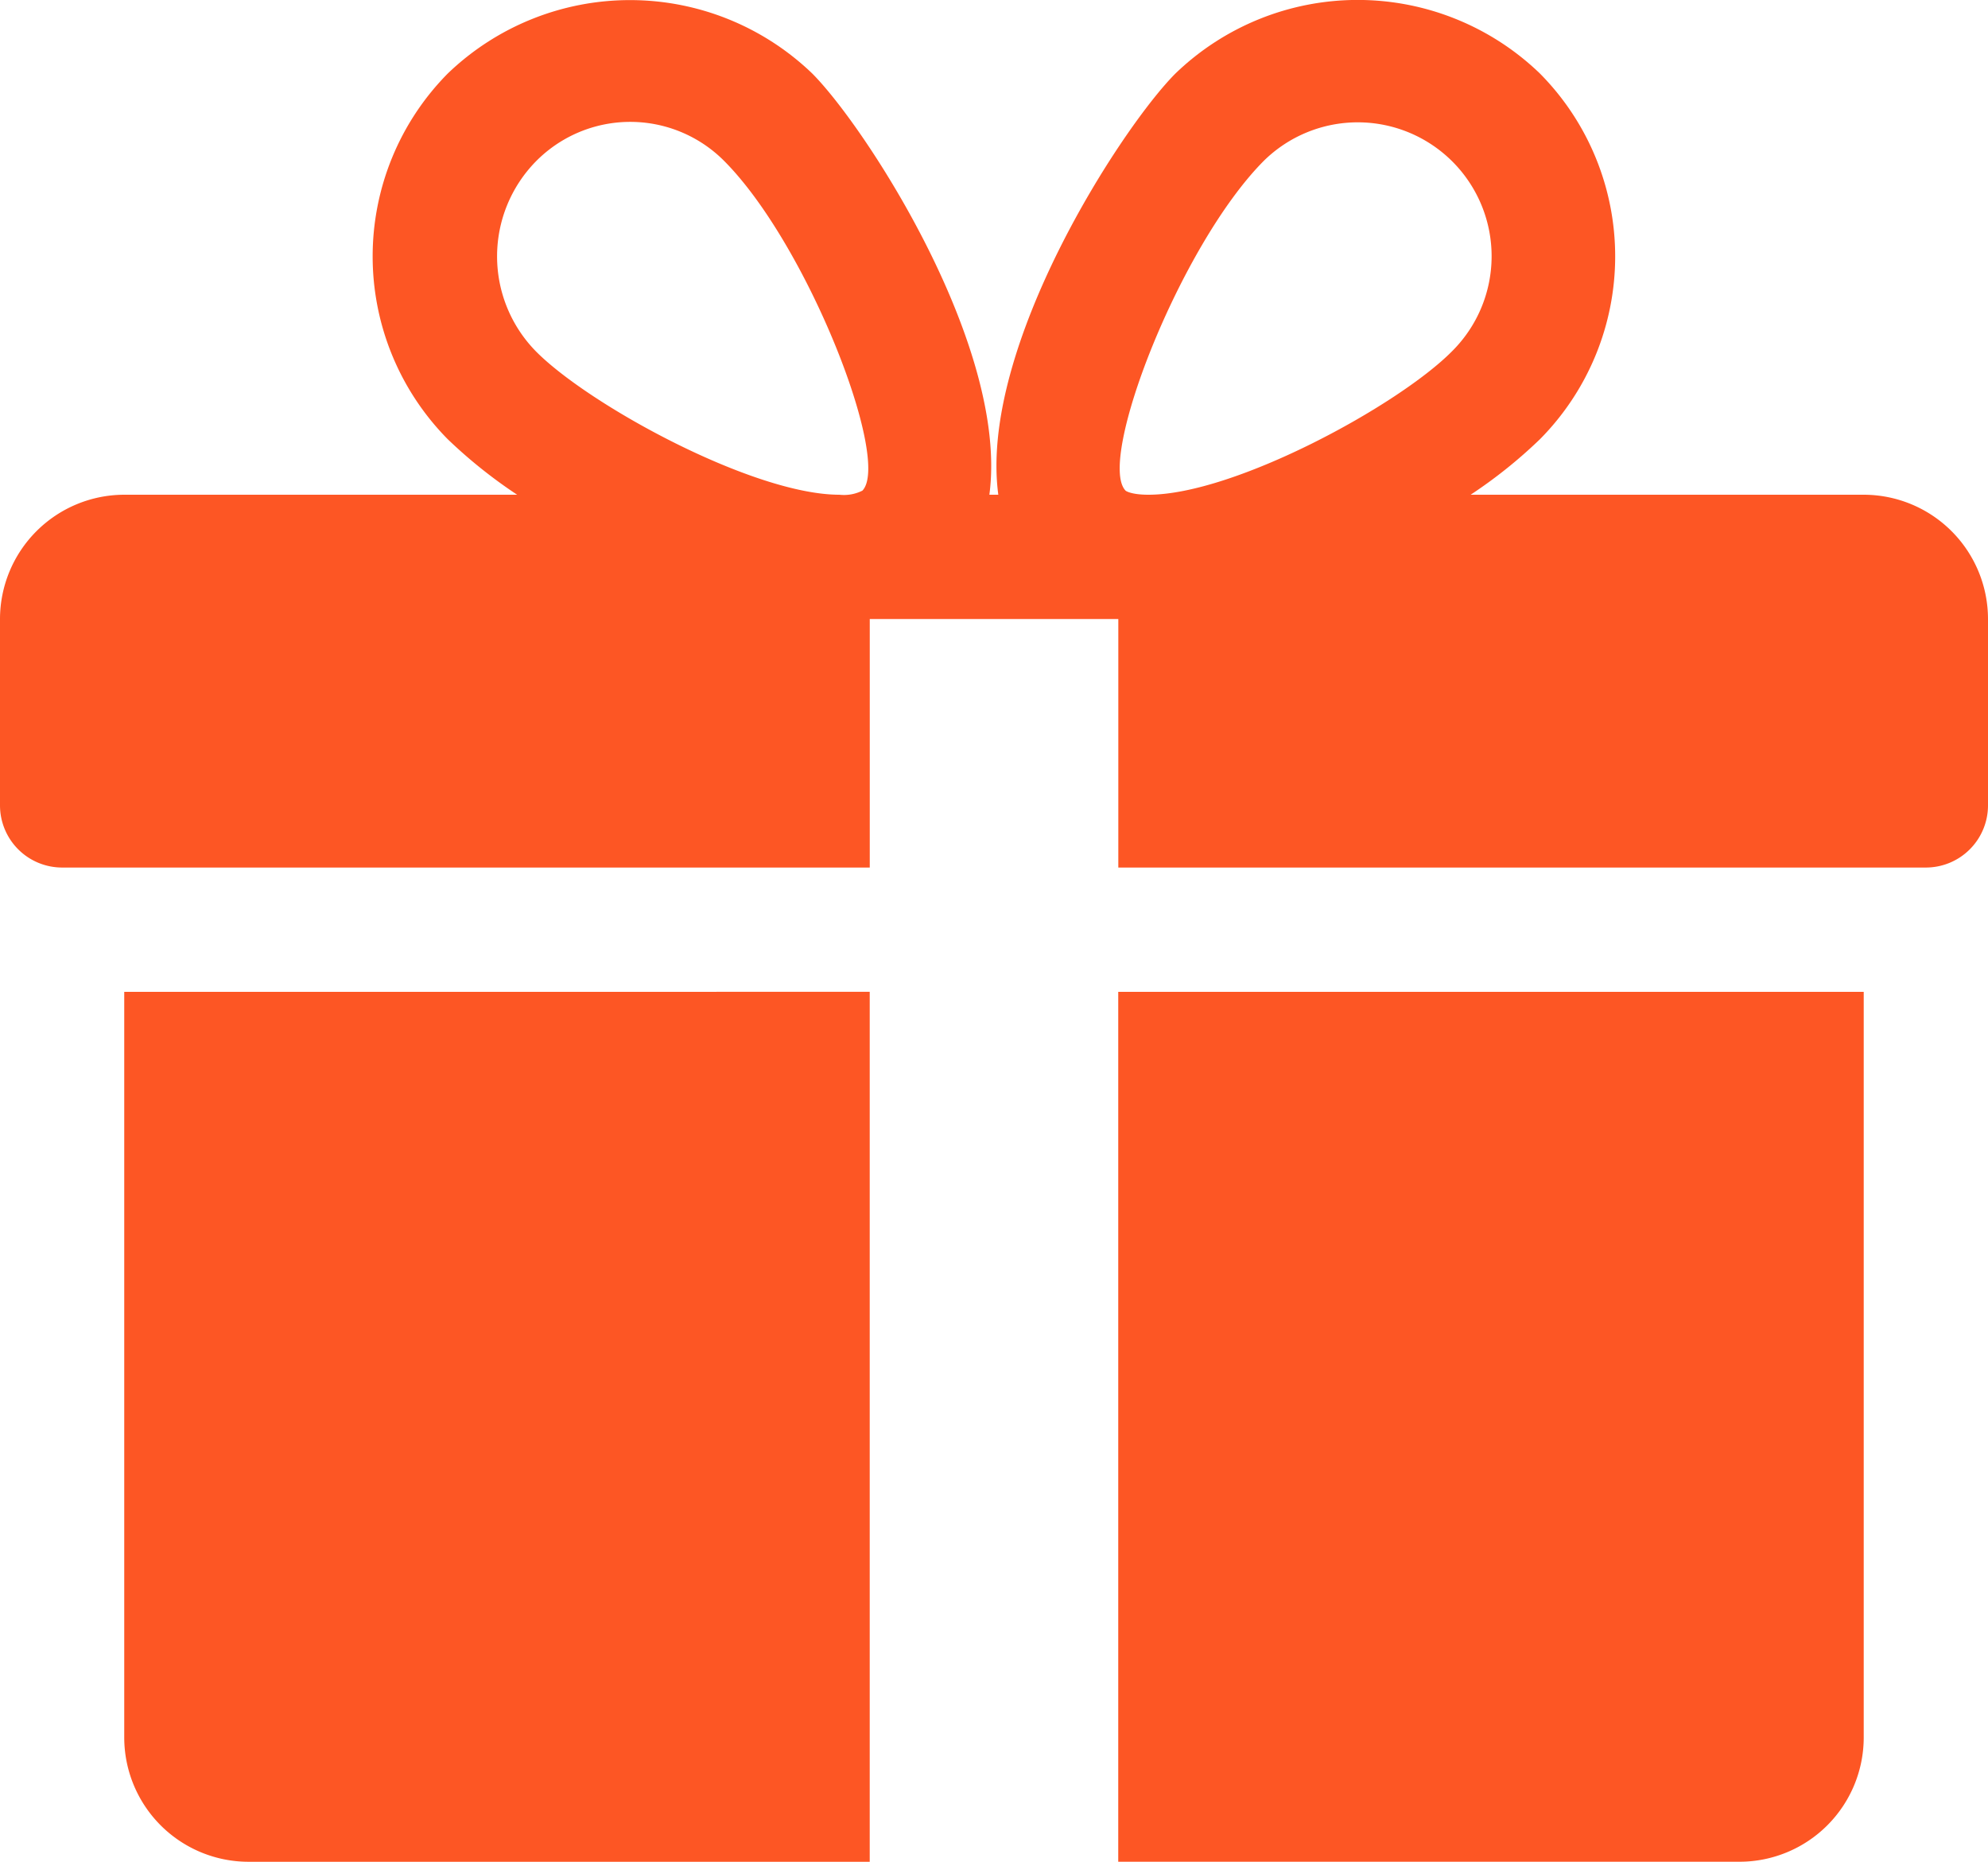
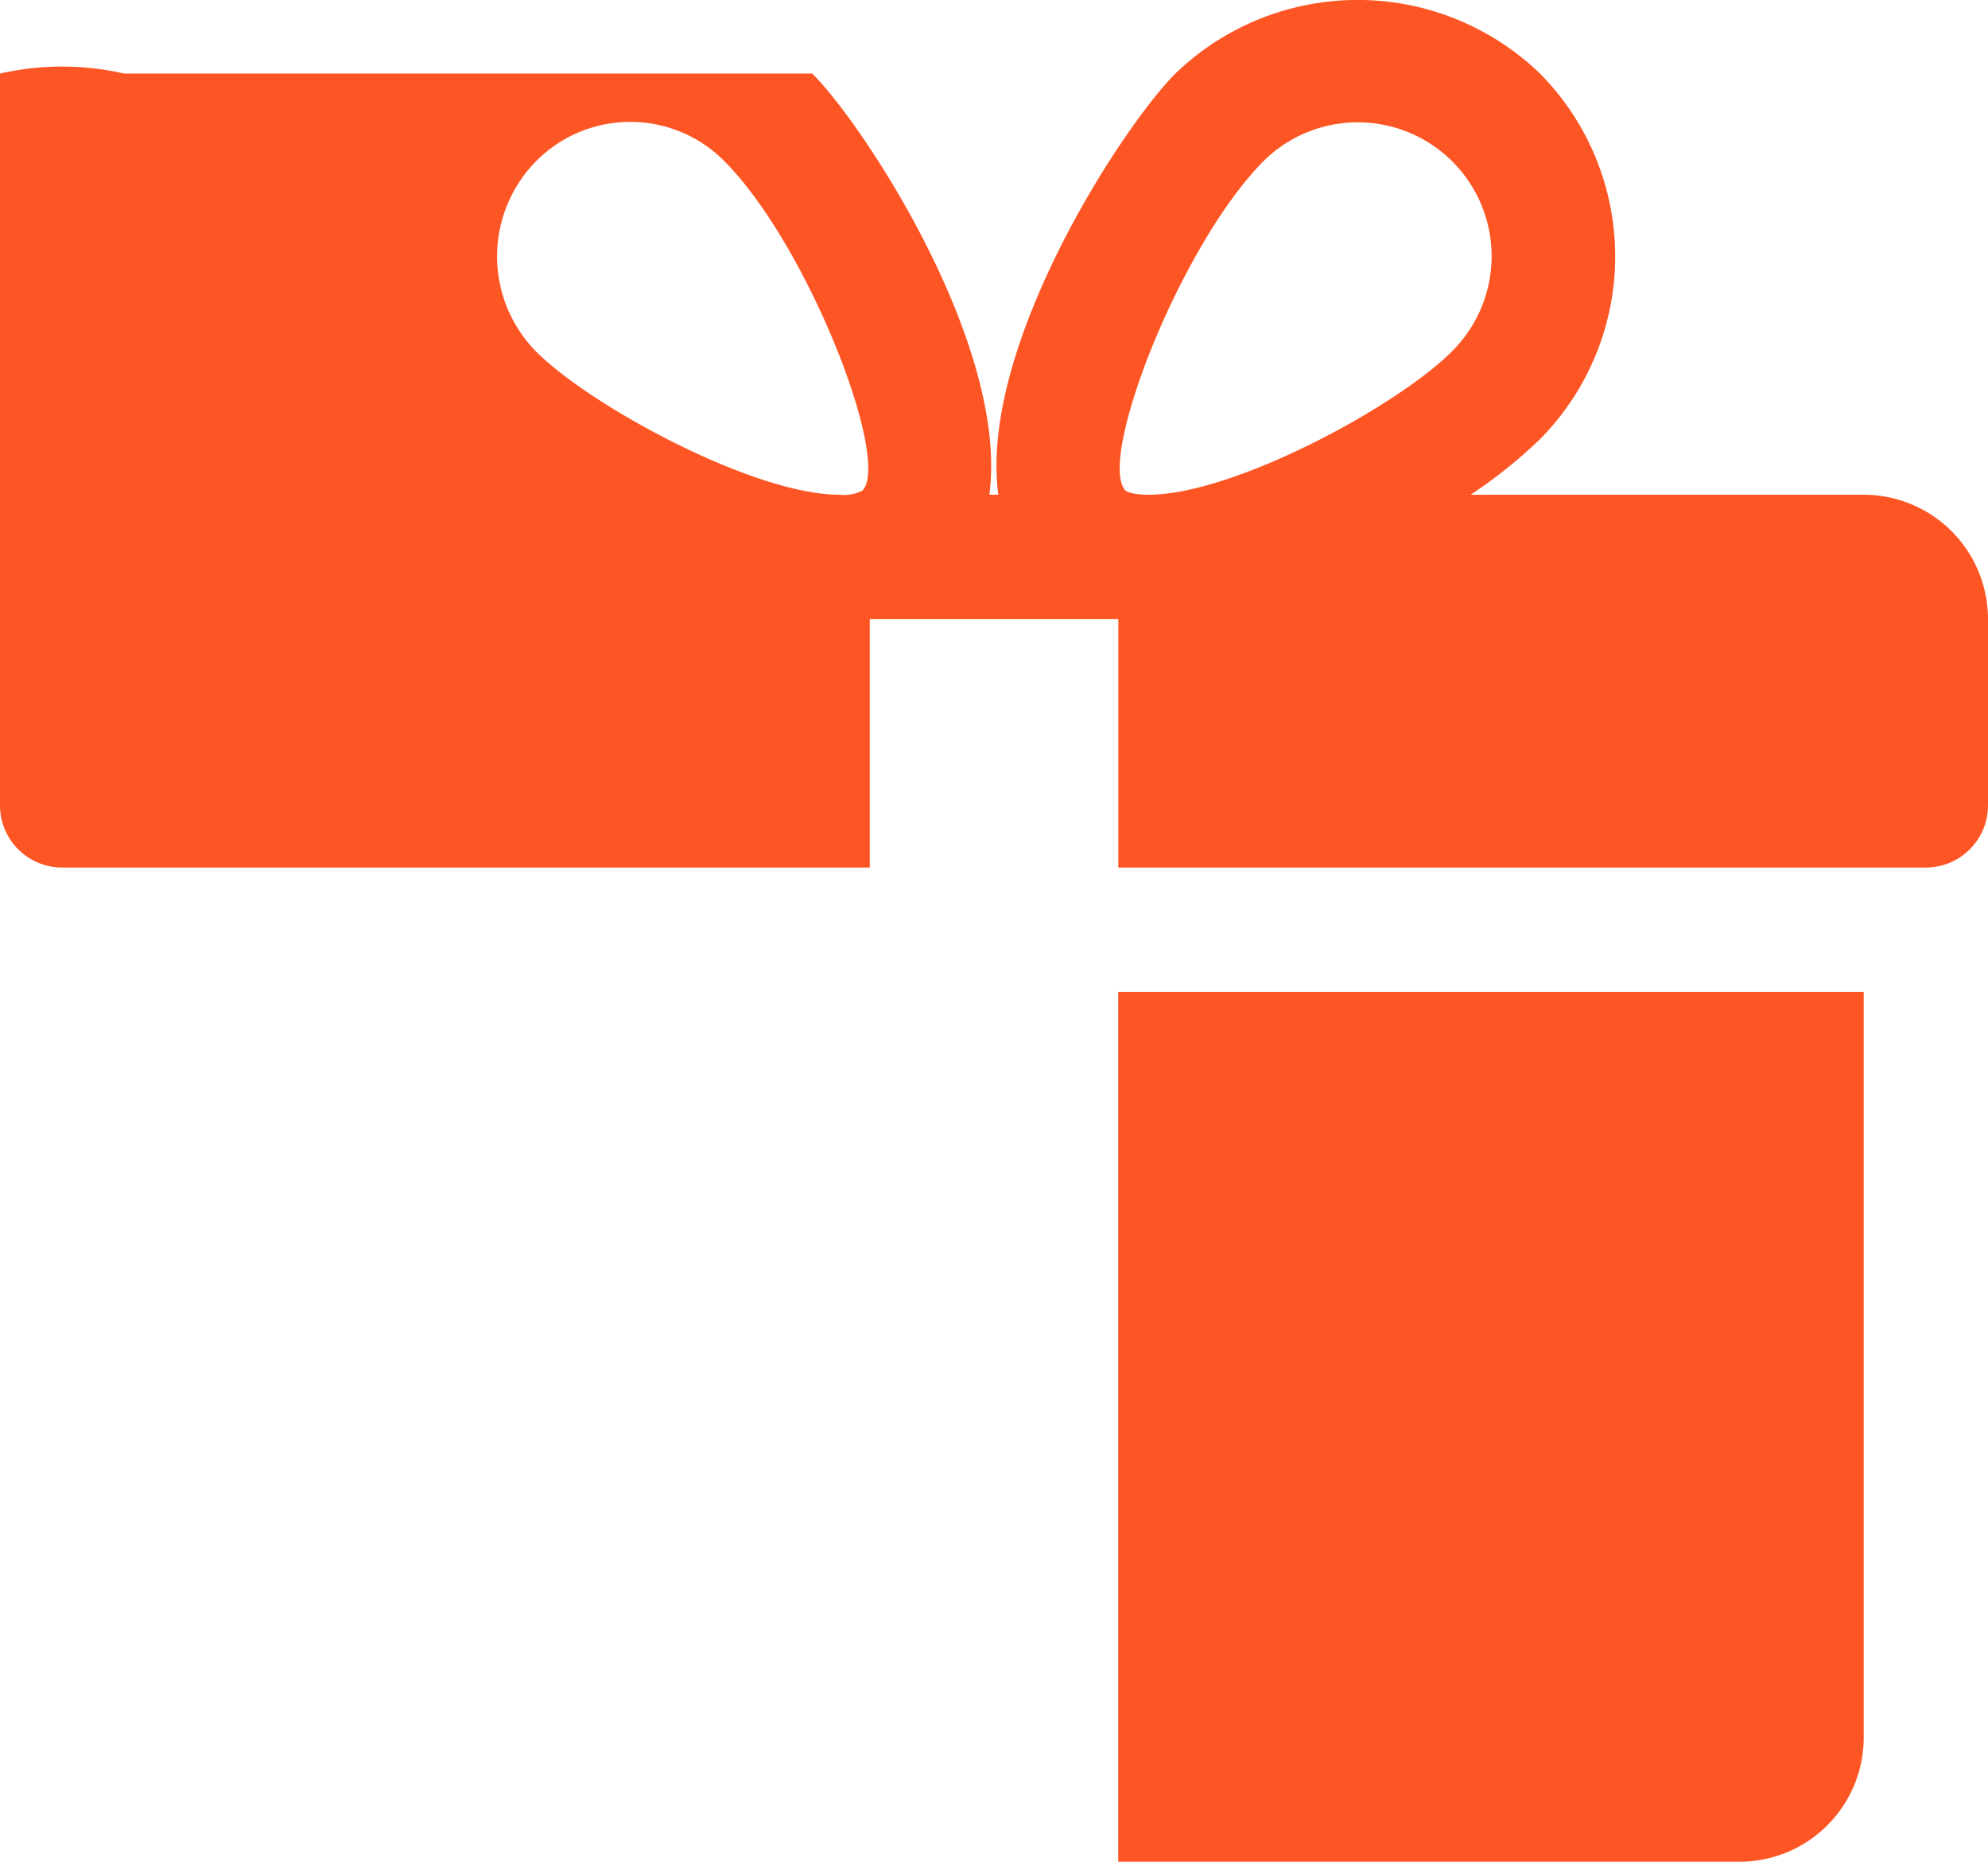
<svg xmlns="http://www.w3.org/2000/svg" id="gift_2_" data-name="gift (2)" width="56.708" height="53.095" viewBox="0 0 56.708 53.095">
  <g id="Group_13" data-name="Group 13" transform="translate(3.544 28.286)">
    <g id="Group_12" data-name="Group 12">
-       <path id="Path_7" data-name="Path 7" d="M32,271.692v21.265a3.548,3.548,0,0,0,3.544,3.544H53.265v-24.81Z" transform="translate(-32 -271.692)" fill="#fd5624" />
-     </g>
+       </g>
  </g>
  <g id="Group_15" data-name="Group 15" transform="translate(0 0)">
    <g id="Group_14" data-name="Group 14">
-       <path id="Path_8" data-name="Path 8" d="M53.164,30.417H41.95a13.771,13.771,0,0,0,1.978-1.584,7.408,7.408,0,0,0,0-10.427,7.489,7.489,0,0,0-10.4,0c-1.538,1.542-5.614,7.819-5.051,12.011h-.255c.56-4.193-3.516-10.47-5.051-12.011a7.5,7.5,0,0,0-10.4,0,7.418,7.418,0,0,0,0,10.427,14.025,14.025,0,0,0,1.981,1.584H3.544A3.55,3.55,0,0,0,0,33.961v5.316a1.773,1.773,0,0,0,1.772,1.772H24.81V33.961H31.9v7.088H54.936a1.773,1.773,0,0,0,1.772-1.772V33.961A3.548,3.548,0,0,0,53.164,30.417ZM24.6,30.3a1.169,1.169,0,0,1-.656.117c-2.449,0-7.124-2.545-8.651-4.083a3.866,3.866,0,0,1,0-5.43,3.778,3.778,0,0,1,5.37,0C23.052,23.307,25.426,29.446,24.6,30.3Zm8.159.117c-.5,0-.652-.113-.652-.117-.826-.854,1.549-6.993,3.938-9.4a3.818,3.818,0,0,1,5.37,5.43C39.887,27.872,35.212,30.417,32.759,30.417Z" transform="translate(0 -16.308)" fill="#fd5624" />
+       <path id="Path_8" data-name="Path 8" d="M53.164,30.417H41.95a13.771,13.771,0,0,0,1.978-1.584,7.408,7.408,0,0,0,0-10.427,7.489,7.489,0,0,0-10.4,0c-1.538,1.542-5.614,7.819-5.051,12.011h-.255c.56-4.193-3.516-10.47-5.051-12.011H3.544A3.55,3.55,0,0,0,0,33.961v5.316a1.773,1.773,0,0,0,1.772,1.772H24.81V33.961H31.9v7.088H54.936a1.773,1.773,0,0,0,1.772-1.772V33.961A3.548,3.548,0,0,0,53.164,30.417ZM24.6,30.3a1.169,1.169,0,0,1-.656.117c-2.449,0-7.124-2.545-8.651-4.083a3.866,3.866,0,0,1,0-5.43,3.778,3.778,0,0,1,5.37,0C23.052,23.307,25.426,29.446,24.6,30.3Zm8.159.117c-.5,0-.652-.113-.652-.117-.826-.854,1.549-6.993,3.938-9.4a3.818,3.818,0,0,1,5.37,5.43C39.887,27.872,35.212,30.417,32.759,30.417Z" transform="translate(0 -16.308)" fill="#fd5624" />
    </g>
  </g>
  <g id="Group_17" data-name="Group 17" transform="translate(31.898 28.286)">
    <g id="Group_16" data-name="Group 16">
      <path id="Path_9" data-name="Path 9" d="M288,271.692V296.5h17.721a3.546,3.546,0,0,0,3.544-3.544V271.692Z" transform="translate(-288 -271.692)" fill="#fd5624" />
    </g>
  </g>
</svg>